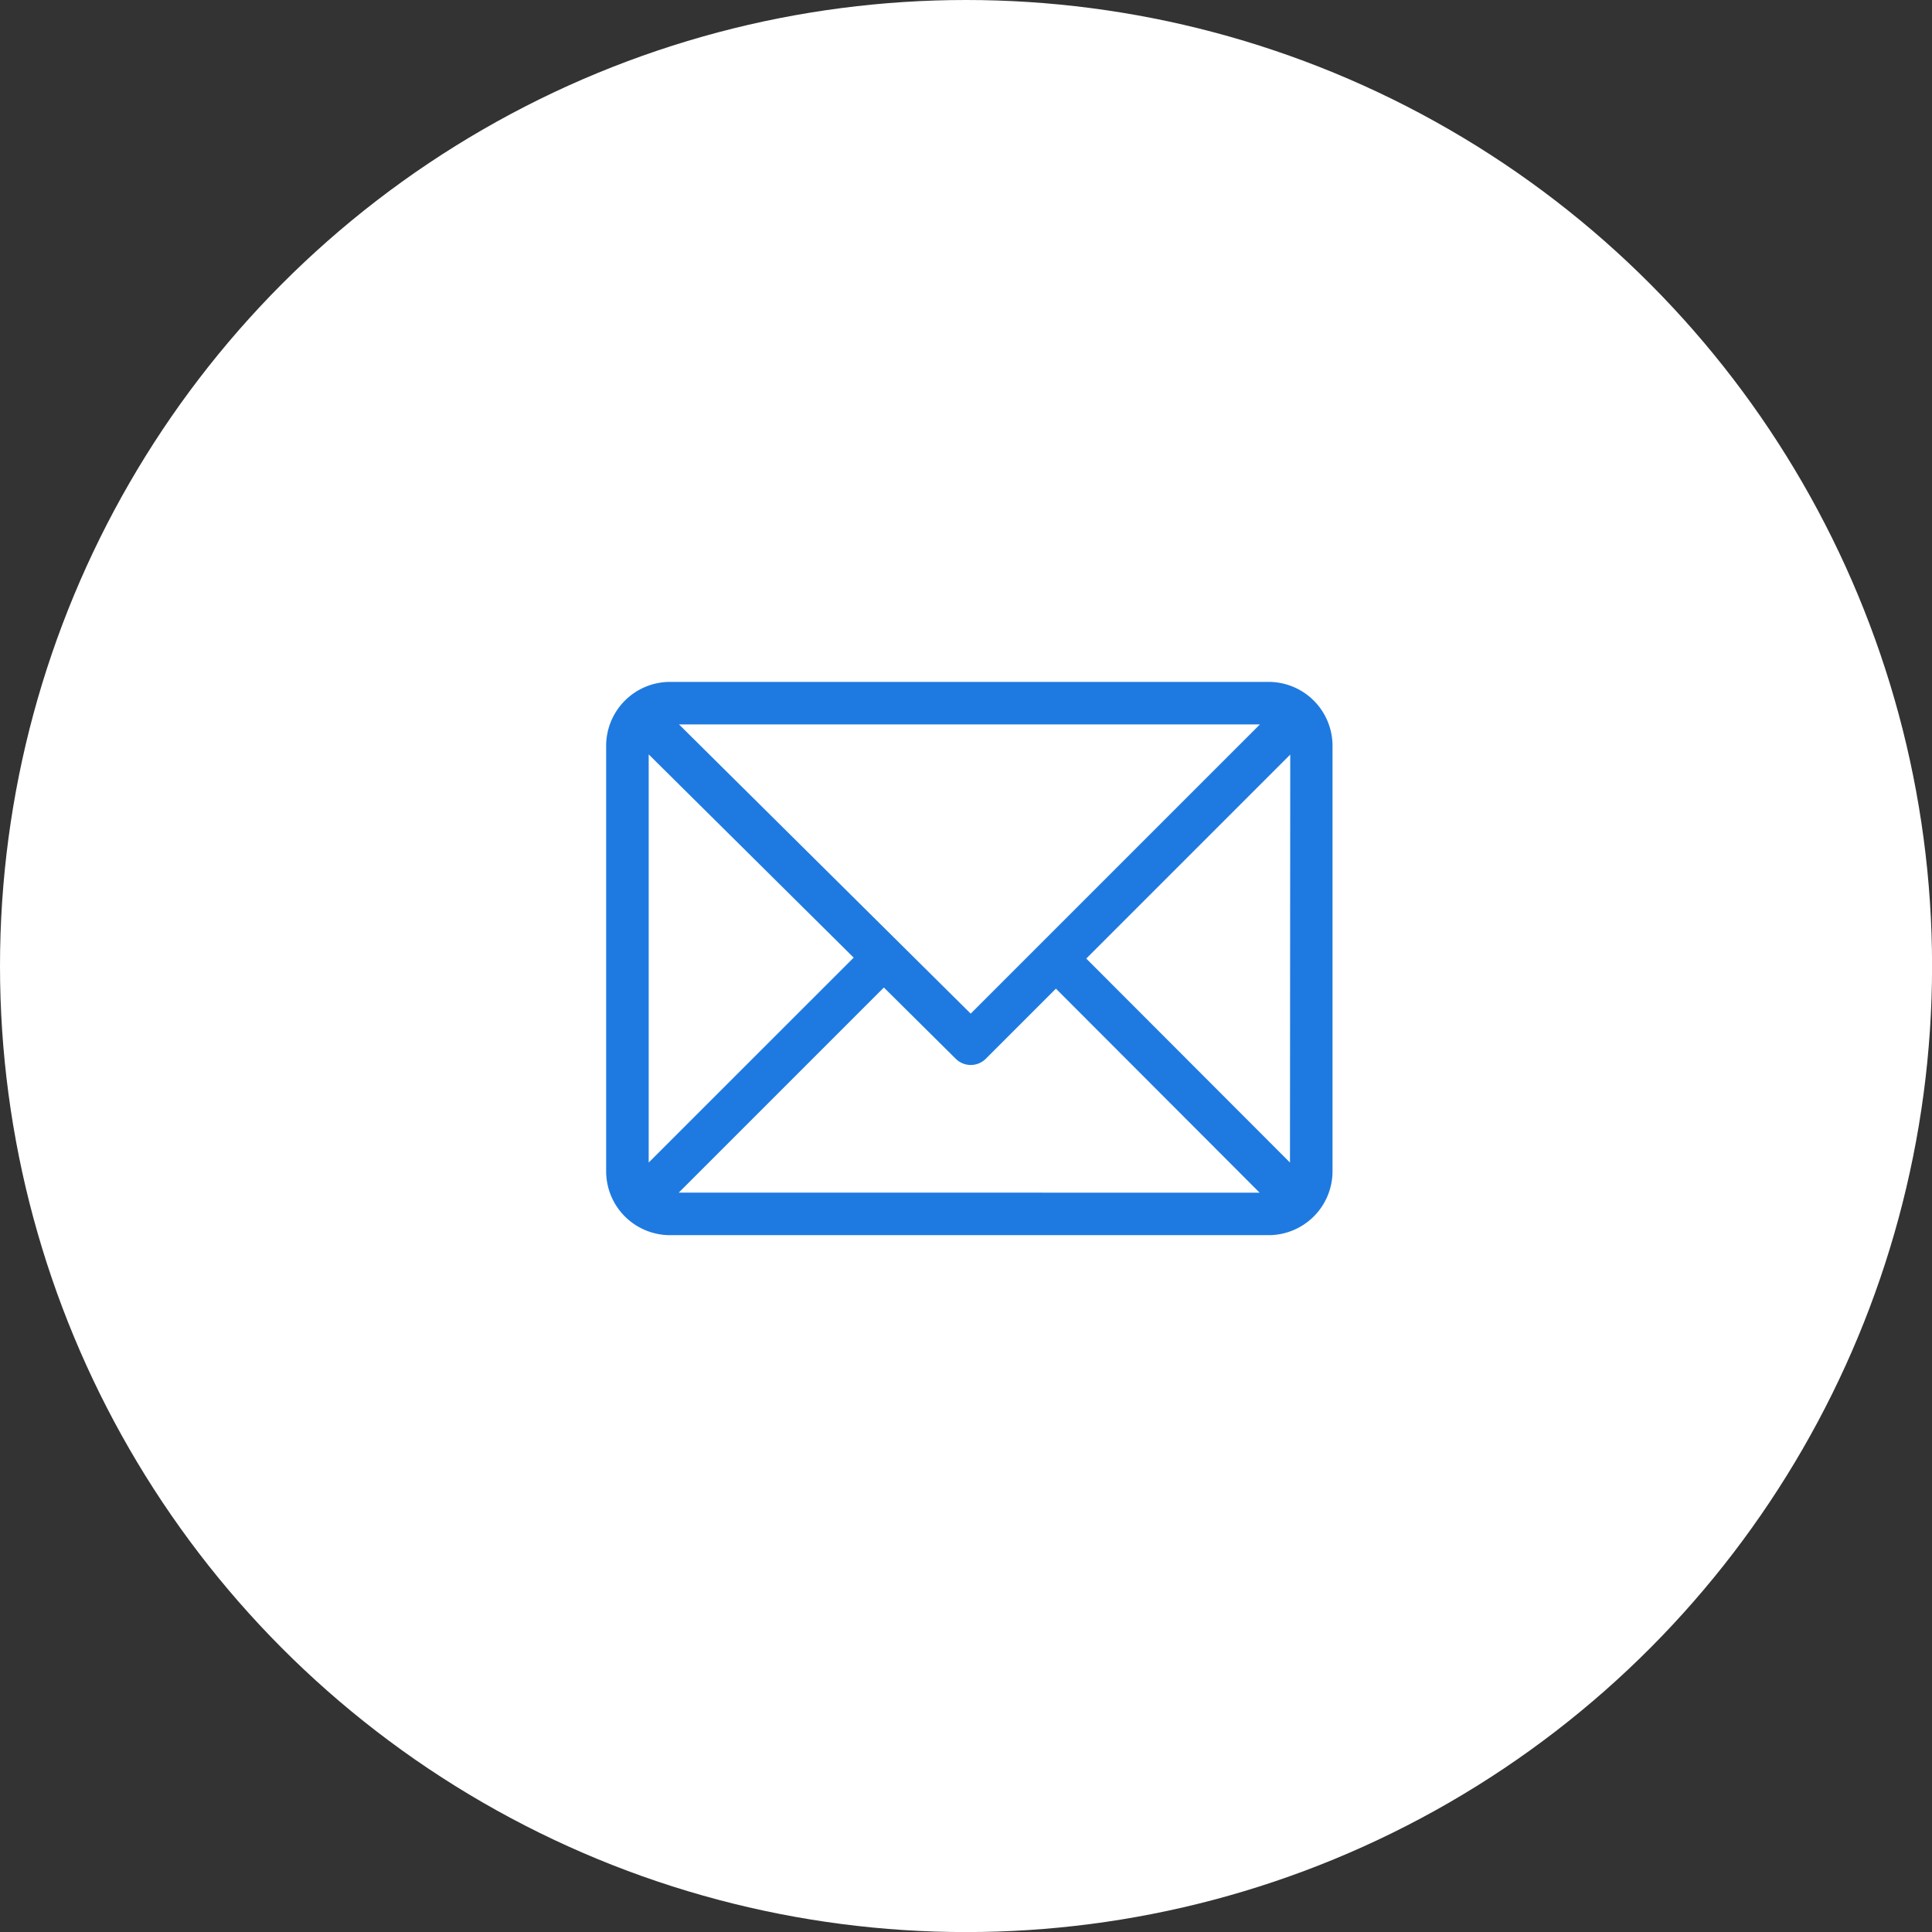
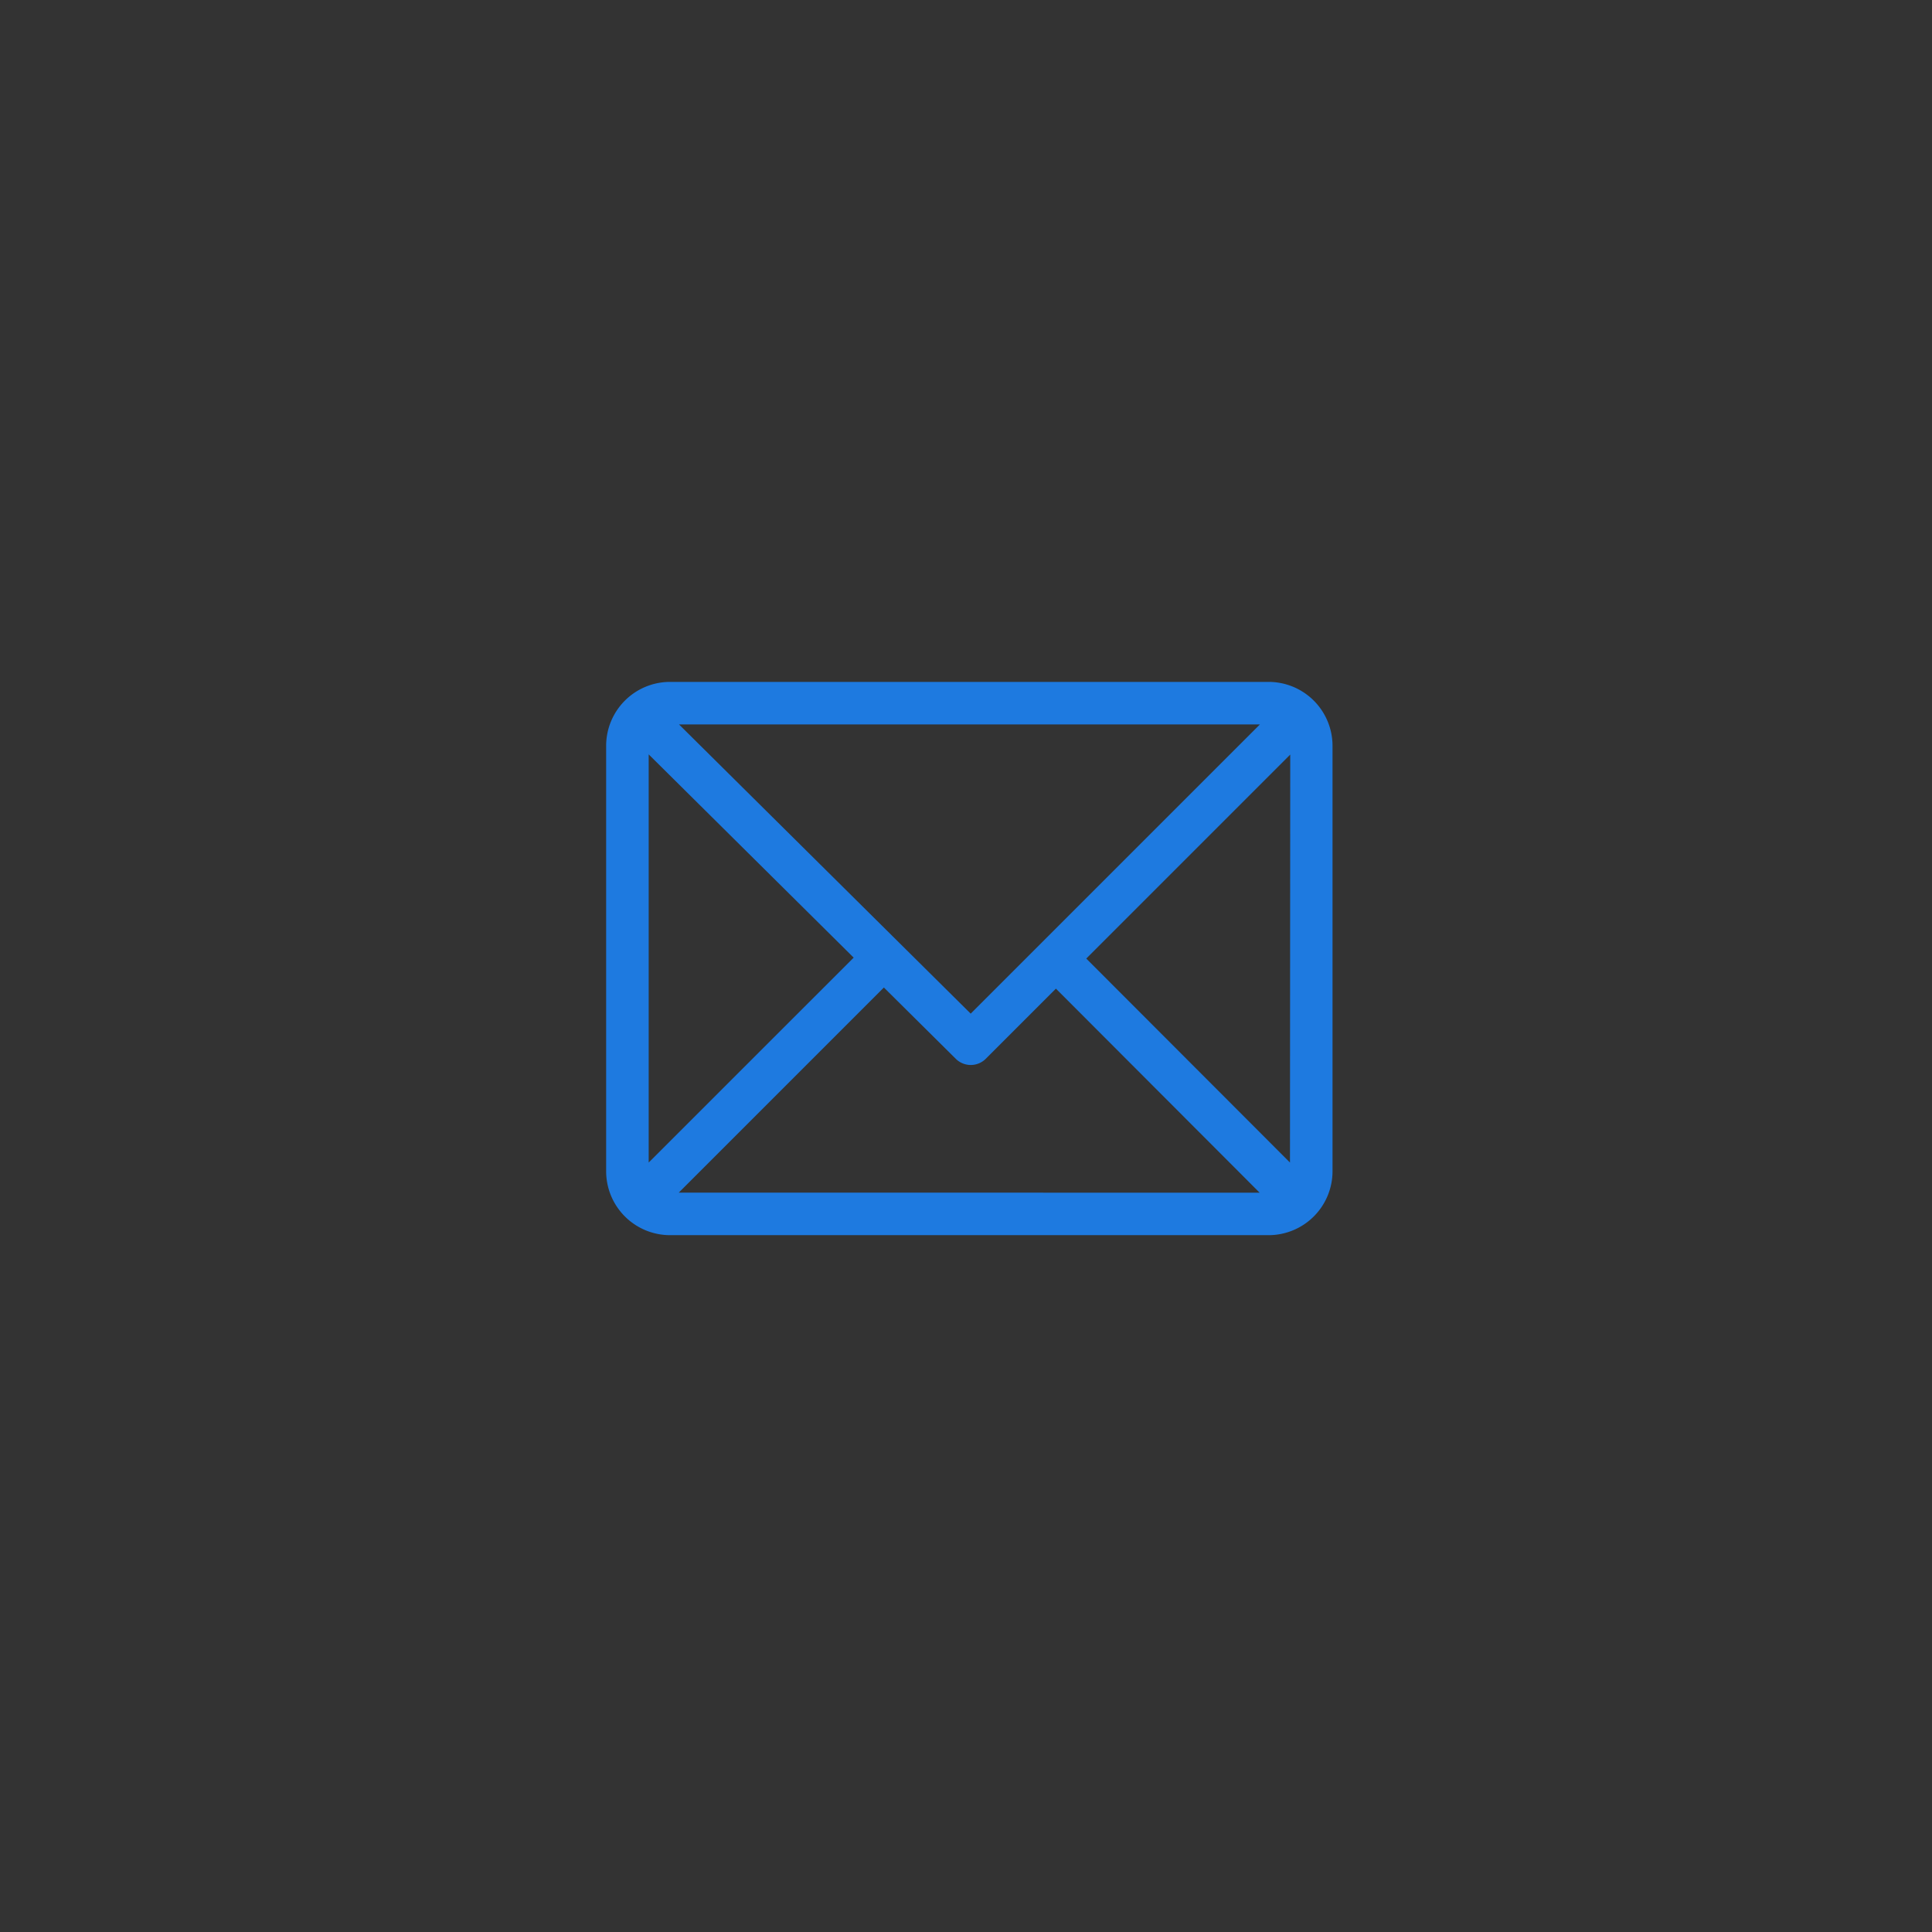
<svg xmlns="http://www.w3.org/2000/svg" id="Group_8168" data-name="Group 8168" width="28.973" height="28.973" viewBox="0 0 28.973 28.973">
  <rect x="0" y="0" width="28.973" height="28.973" fill="#333333" stroke="none" />
-   <circle id="Ellipse_114" data-name="Ellipse 114" cx="14.487" cy="14.487" r="14.487" fill="#fff" />
  <g id="email_4_" data-name="email (4)" transform="translate(9.09 10.226)">
    <g id="Group_4749" data-name="Group 4749" transform="translate(0 0)">
      <path id="Path_12996" data-name="Path 12996" d="M9.936,61H.957A.959.959,0,0,0,0,61.957v6.383a.959.959,0,0,0,.957.957H9.936a.959.959,0,0,0,.957-.957V61.957A.959.959,0,0,0,9.936,61Zm-.132.638L5.467,65.975,1.093,61.638ZM.638,68.208V62.087l3.074,3.048Zm.451.451,3.076-3.076,1.078,1.069a.319.319,0,0,0,.45,0L6.745,65.6,9.8,68.66Zm9.166-.451L7.2,65.149l3.059-3.059Z" transform="translate(0 -61)" fill="#1e7ae0" />
    </g>
  </g>
</svg>